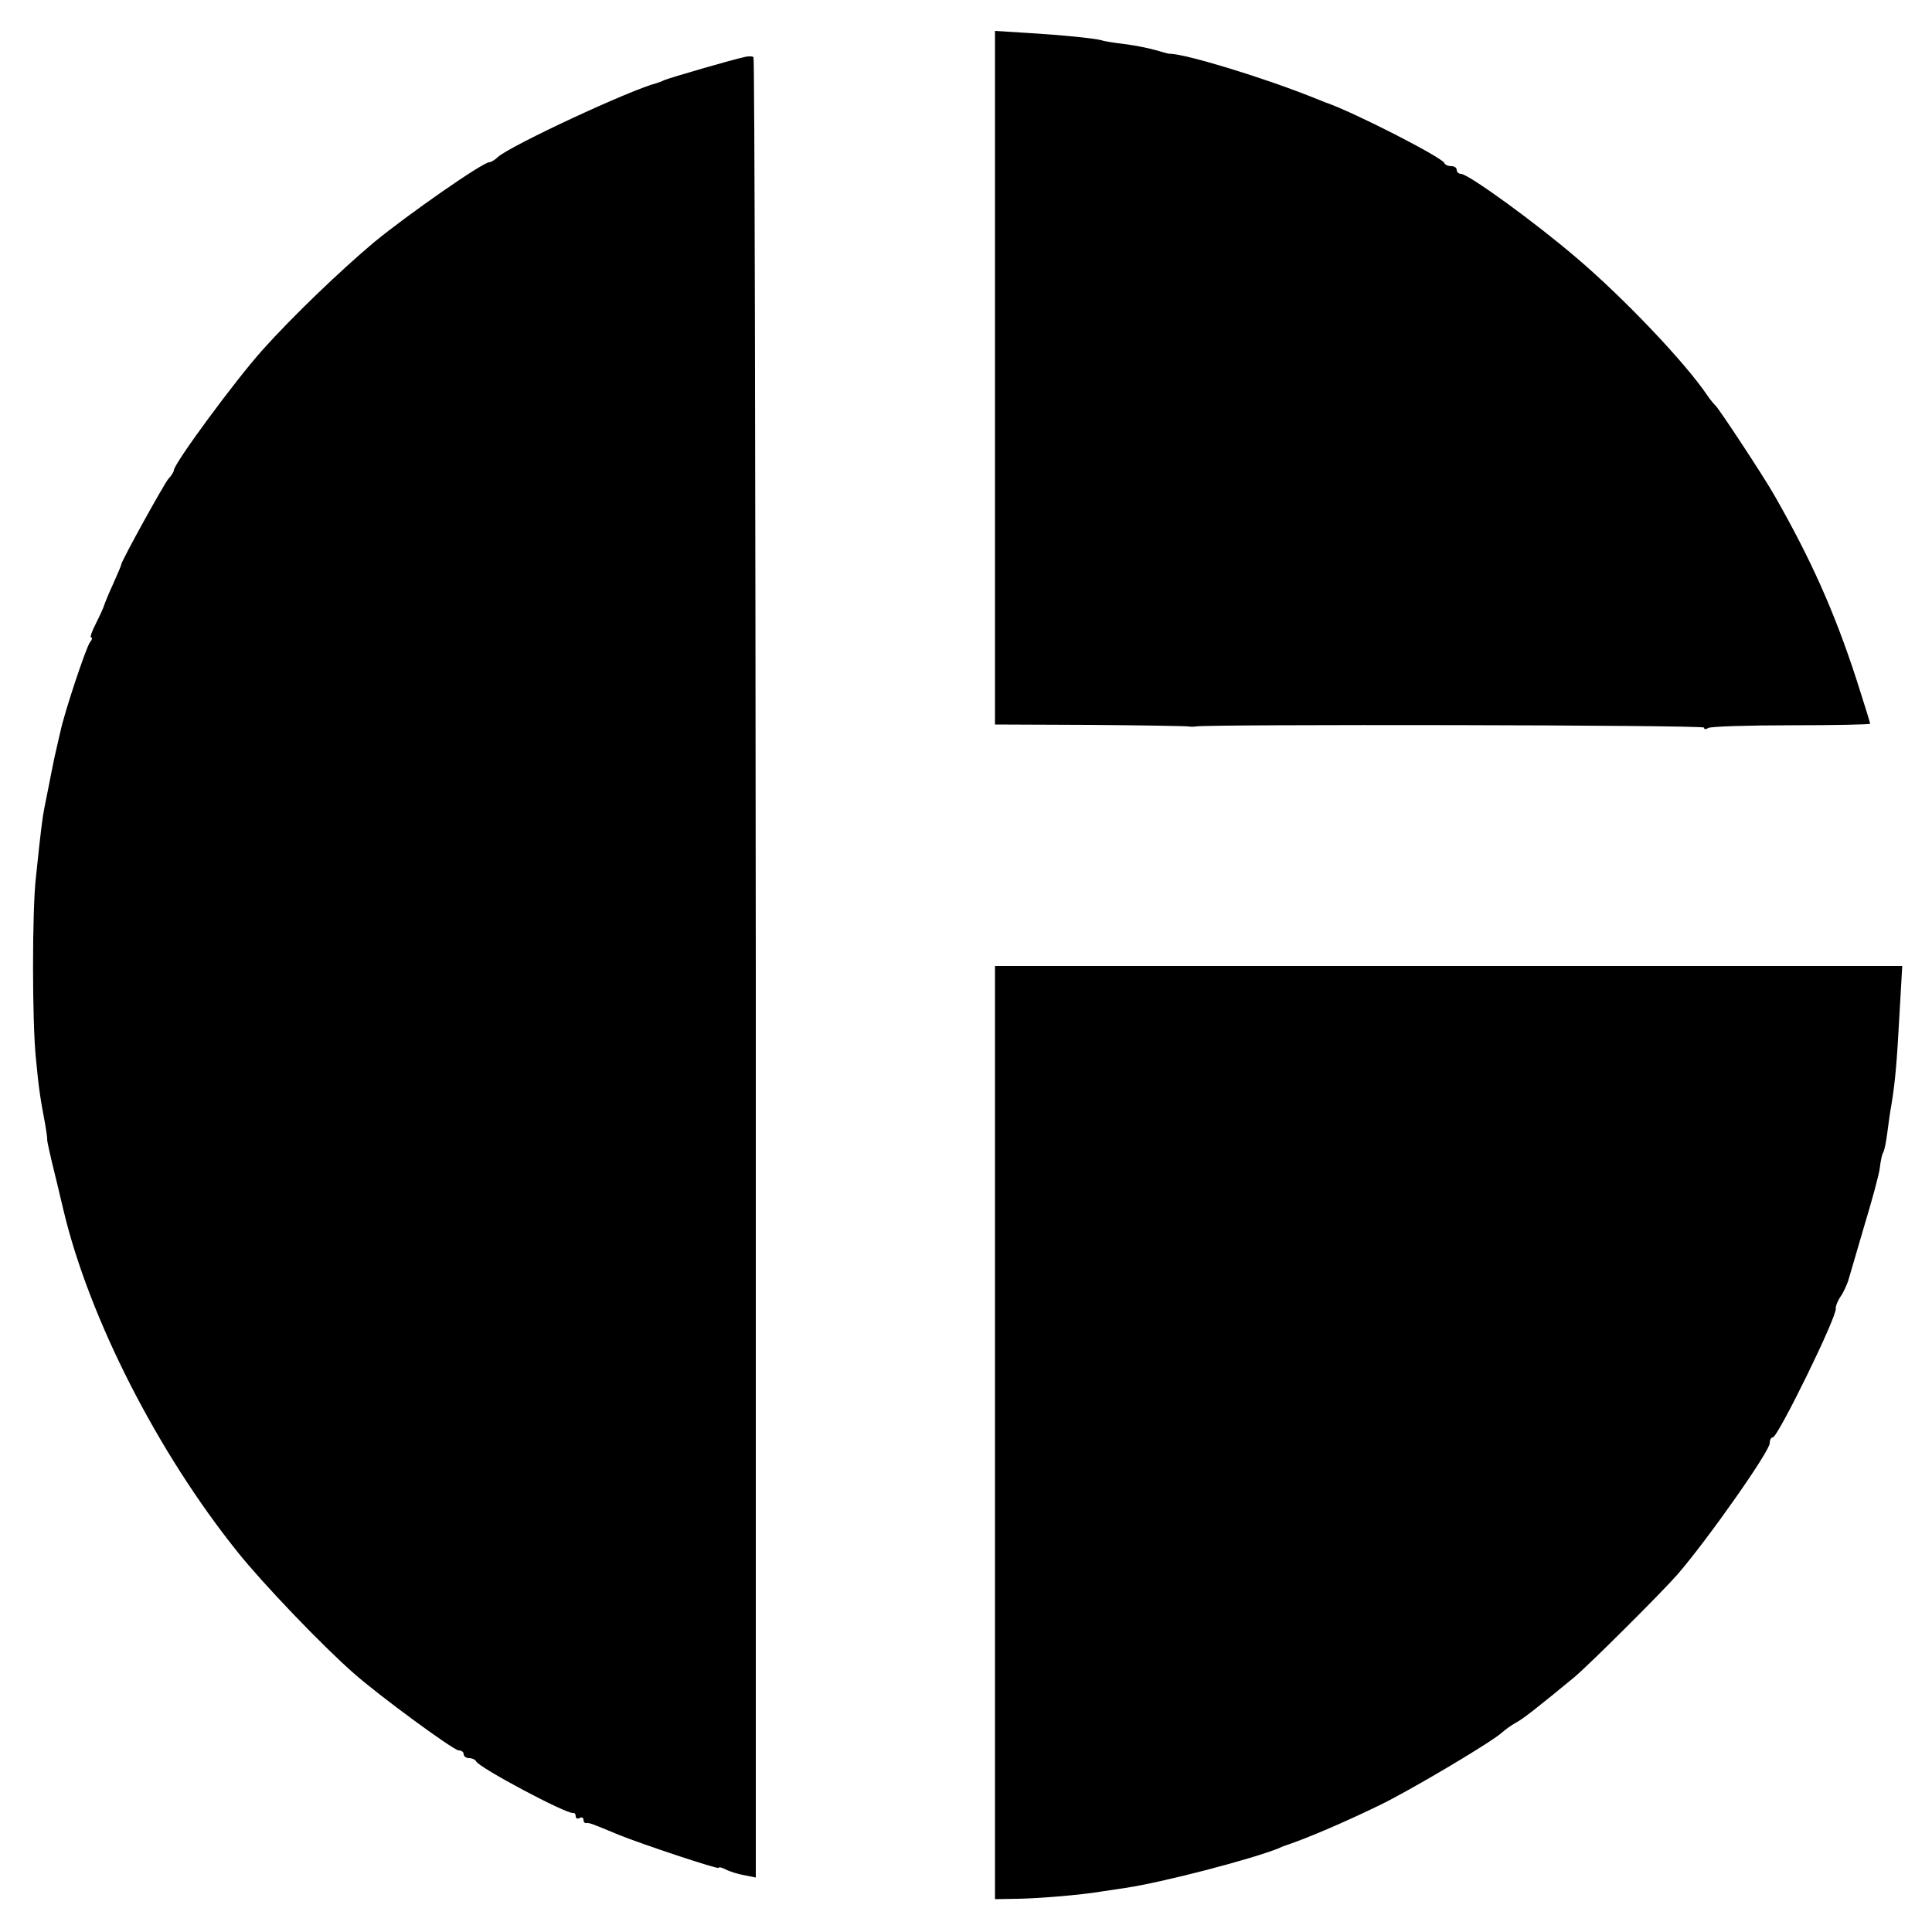
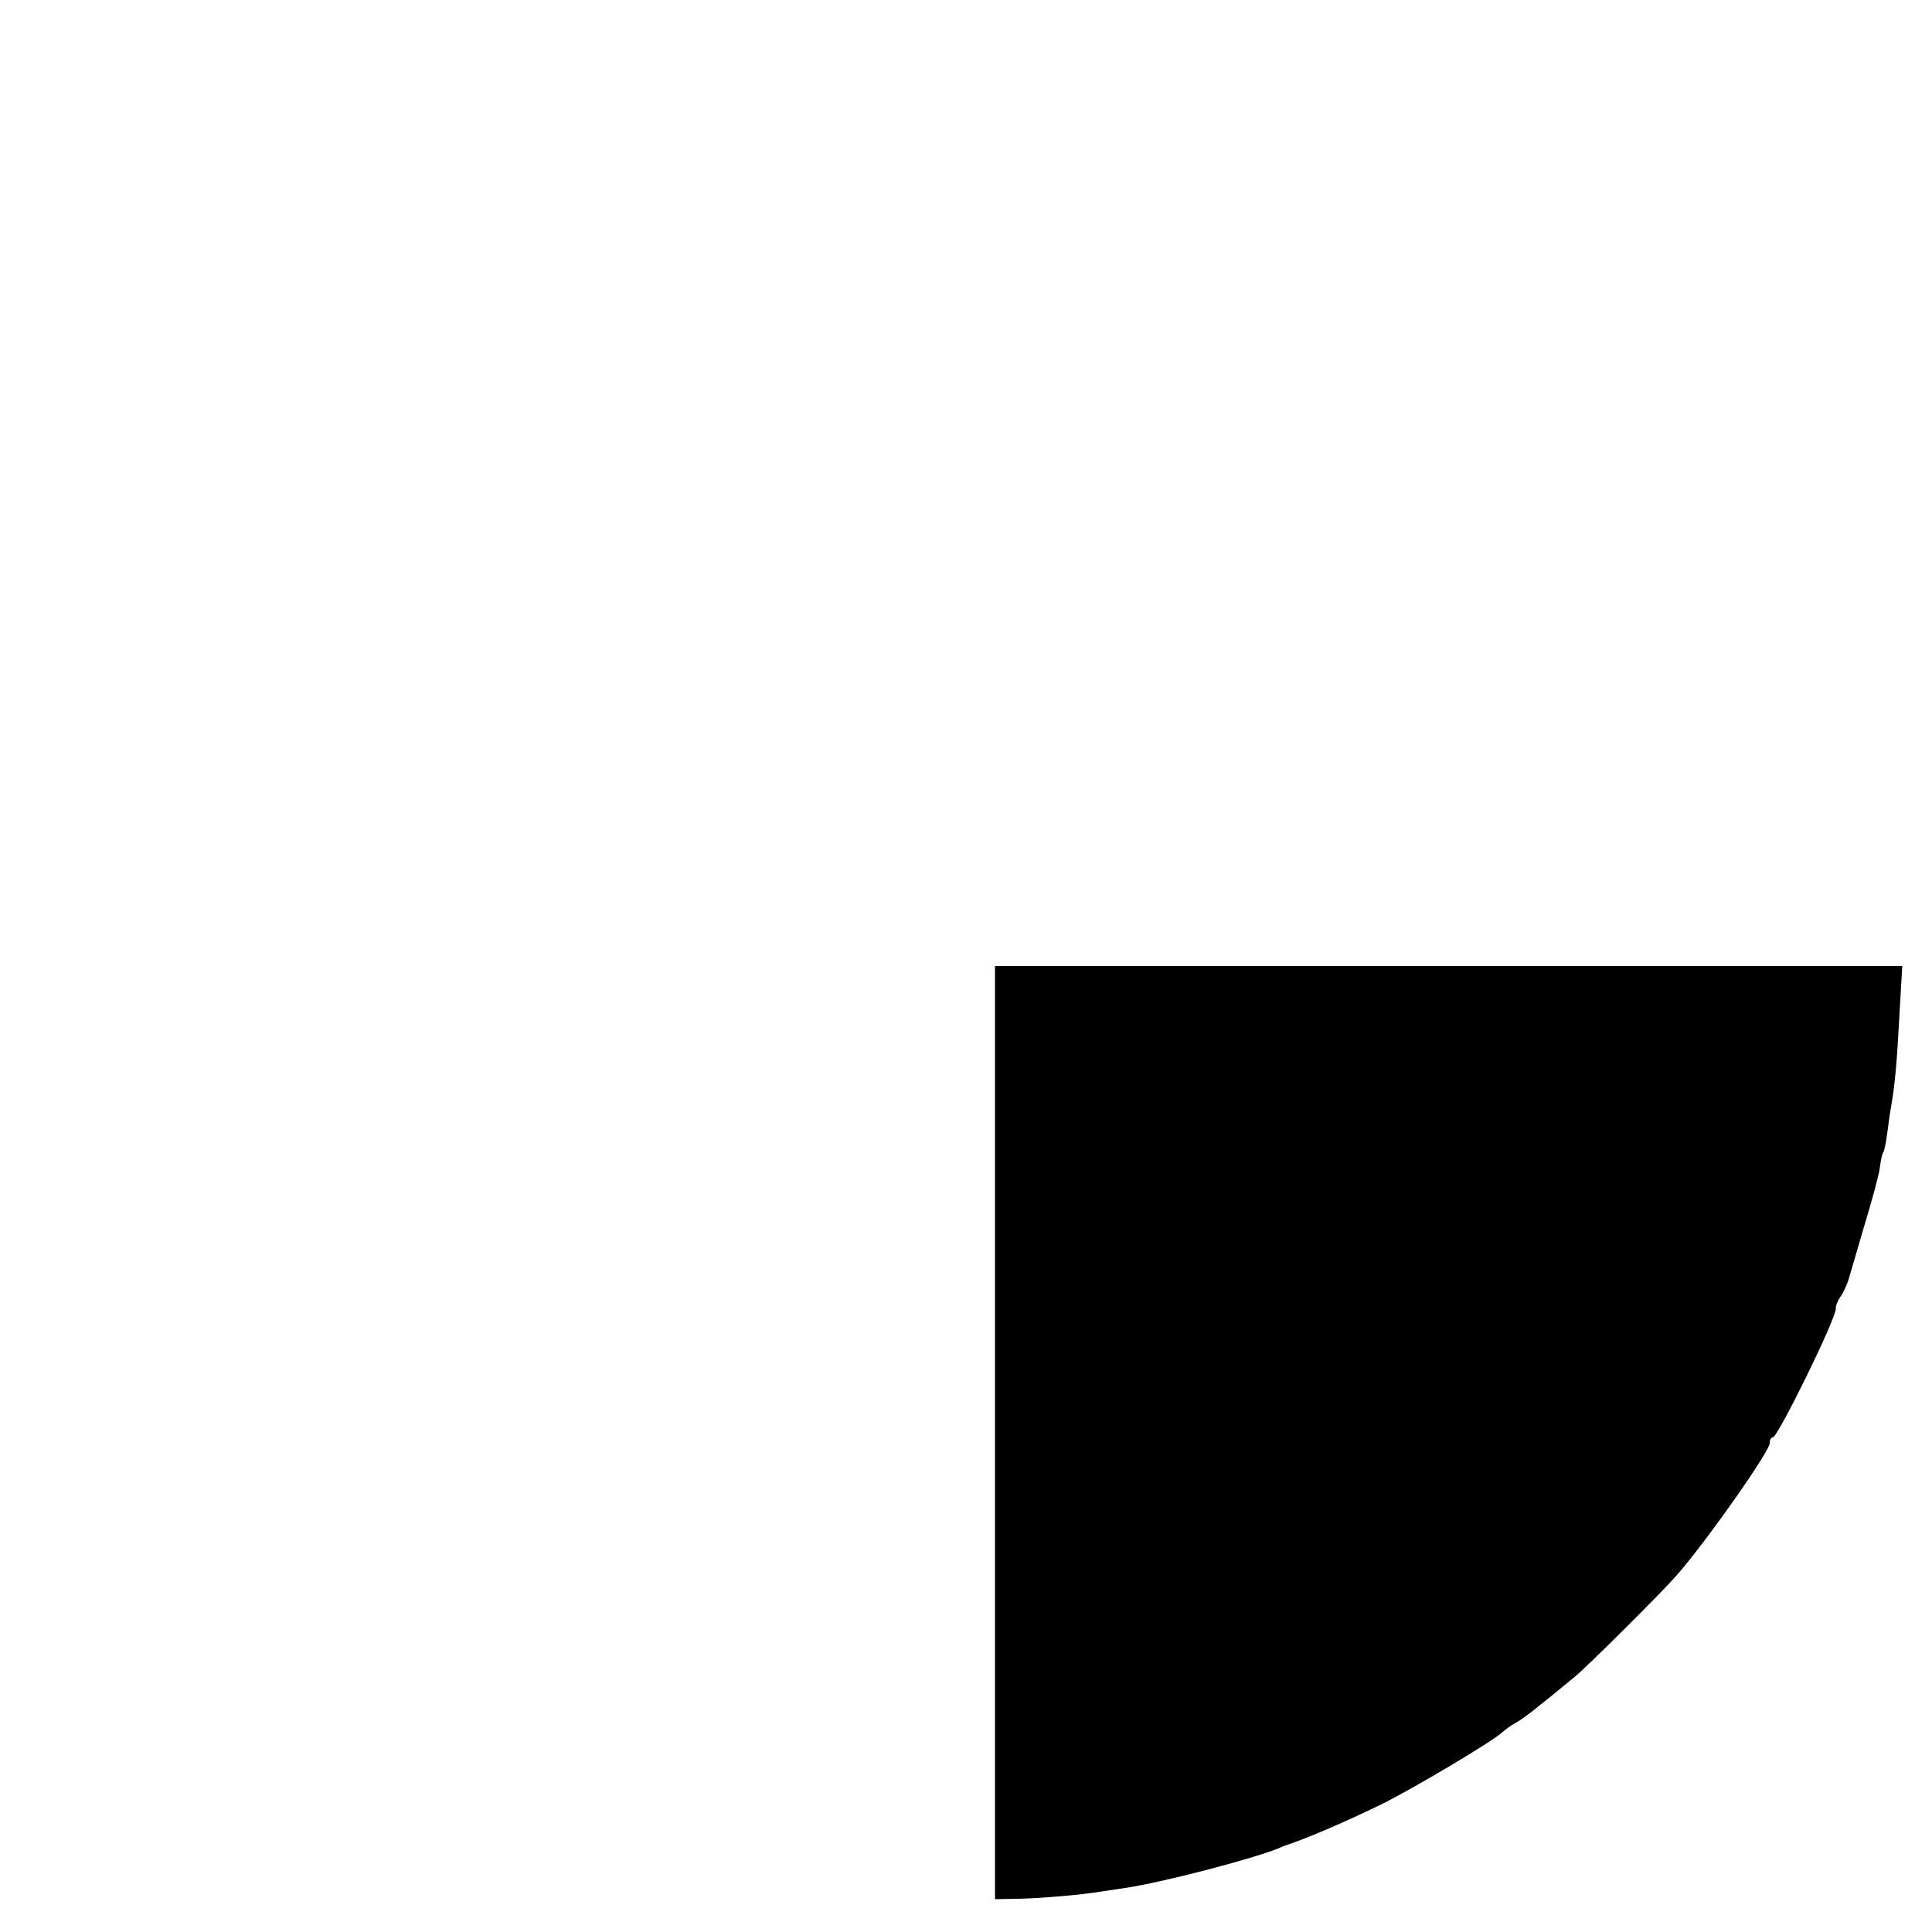
<svg xmlns="http://www.w3.org/2000/svg" version="1.0" width="500pt" height="500pt" viewBox="0 0 500 500" preserveAspectRatio="xMidYMid meet">
  <g transform="translate(0,500) scale(0.1,-0.1)" fill="#000000" stroke="none">
-     <path d="M2575 4023 l0 -898 245 -1 c135 -1 250 -3 255 -4 6 -1 15 -1 20 0 32 6 1315 4 1315 -3 0 -5 5 -5 11 -1 7 4 104 7 215 7 112 0 204 2 204 4 0 2 -16 54 -36 116 -57 175 -118 311 -213 477 -28 49 -142 222 -151 230 -3 3 -13 14 -21 26 -57 85 -216 252 -337 355 -107 92 -282 219 -301 219 -6 0 -11 5 -11 10 0 6 -6 10 -14 10 -8 0 -16 3 -18 8 -6 15 -239 134 -308 157 -3 1 -18 7 -35 14 -131 52 -331 113 -370 112 -2 0 -19 5 -37 10 -18 5 -53 12 -78 15 -25 3 -52 7 -60 10 -20 5 -96 13 -195 19 l-80 5 0 -897z" />
-     <path d="M1925 4852 c-25 -5 -184 -51 -205 -59 -8 -4 -17 -7 -20 -8 -68 -17 -377 -161 -411 -191 -8 -8 -19 -14 -23 -14 -17 0 -213 -137 -298 -207 -88 -74 -211 -192 -288 -278 -71 -79 -230 -295 -230 -312 0 -3 -6 -14 -14 -22 -12 -14 -119 -208 -122 -221 0 -3 -10 -26 -22 -53 -12 -26 -22 -51 -23 -55 -1 -4 -10 -24 -20 -44 -11 -21 -17 -38 -13 -38 4 0 2 -6 -3 -12 -10 -12 -69 -190 -77 -233 -3 -11 -9 -40 -15 -65 -5 -25 -12 -58 -15 -75 -3 -16 -8 -41 -11 -55 -5 -25 -9 -55 -22 -180 -10 -85 -10 -375 0 -470 7 -76 12 -107 24 -170 3 -19 6 -37 5 -40 0 -3 8 -41 19 -85 11 -44 21 -89 24 -100 66 -276 242 -623 451 -883 64 -80 217 -240 299 -312 68 -60 259 -200 272 -200 7 0 13 -4 13 -10 0 -5 6 -10 14 -10 8 0 16 -4 18 -8 6 -16 234 -137 251 -134 4 1 7 -3 7 -9 0 -5 5 -7 10 -4 5 3 10 1 10 -4 0 -6 3 -10 8 -9 7 1 15 -2 82 -30 59 -24 260 -91 260 -86 0 3 8 1 18 -4 9 -5 31 -12 48 -15 l30 -6 0 2354 c-1 1294 -3 2355 -6 2357 -3 3 -14 3 -25 0z" />
    <path d="M2575 1293 l0 -1208 60 1 c56 1 164 10 217 19 13 2 40 6 60 9 95 14 326 74 398 103 8 4 17 7 20 8 56 19 147 58 240 103 79 38 296 167 318 189 8 7 23 18 34 24 19 10 56 39 153 119 39 33 221 214 266 265 78 90 239 319 239 340 0 8 3 15 8 15 13 0 167 314 163 334 -1 4 4 18 12 30 8 11 16 30 20 41 3 11 22 74 41 140 20 66 39 135 41 153 2 18 6 36 9 40 3 5 7 26 10 48 3 21 7 55 11 75 10 61 14 109 21 237 l7 122 -1174 0 -1174 0 0 -1207z" />
  </g>
</svg>